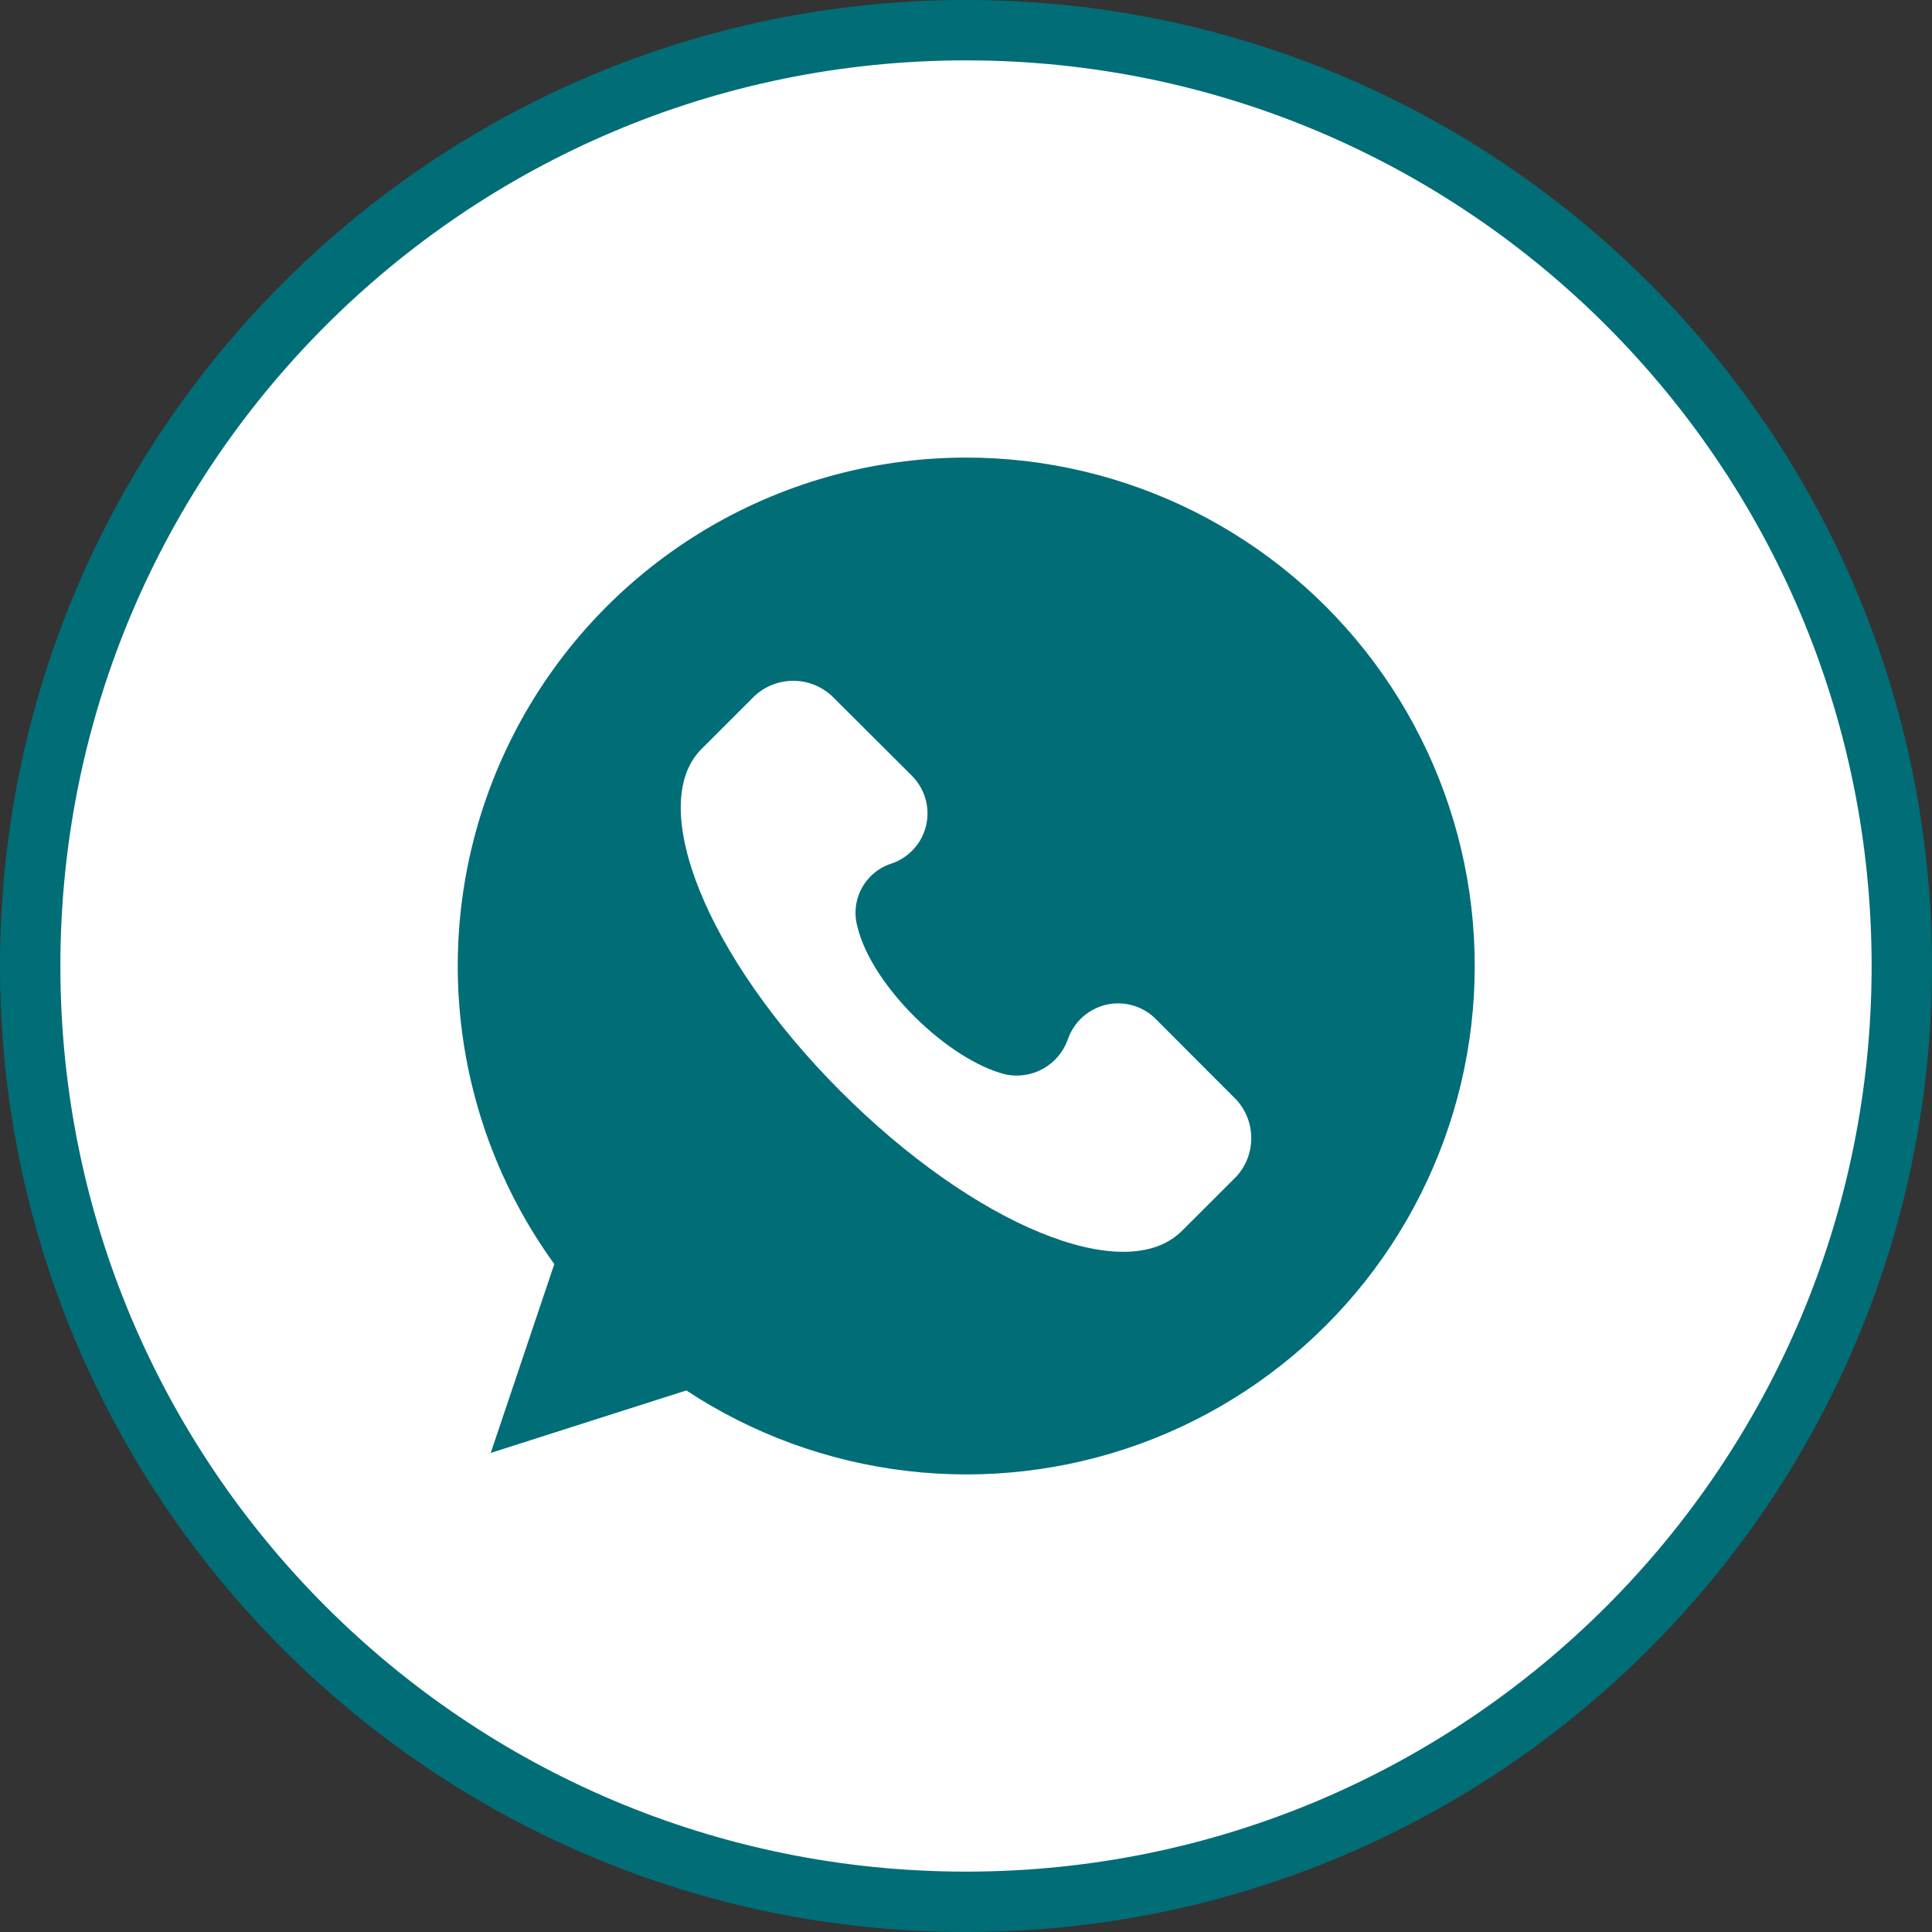
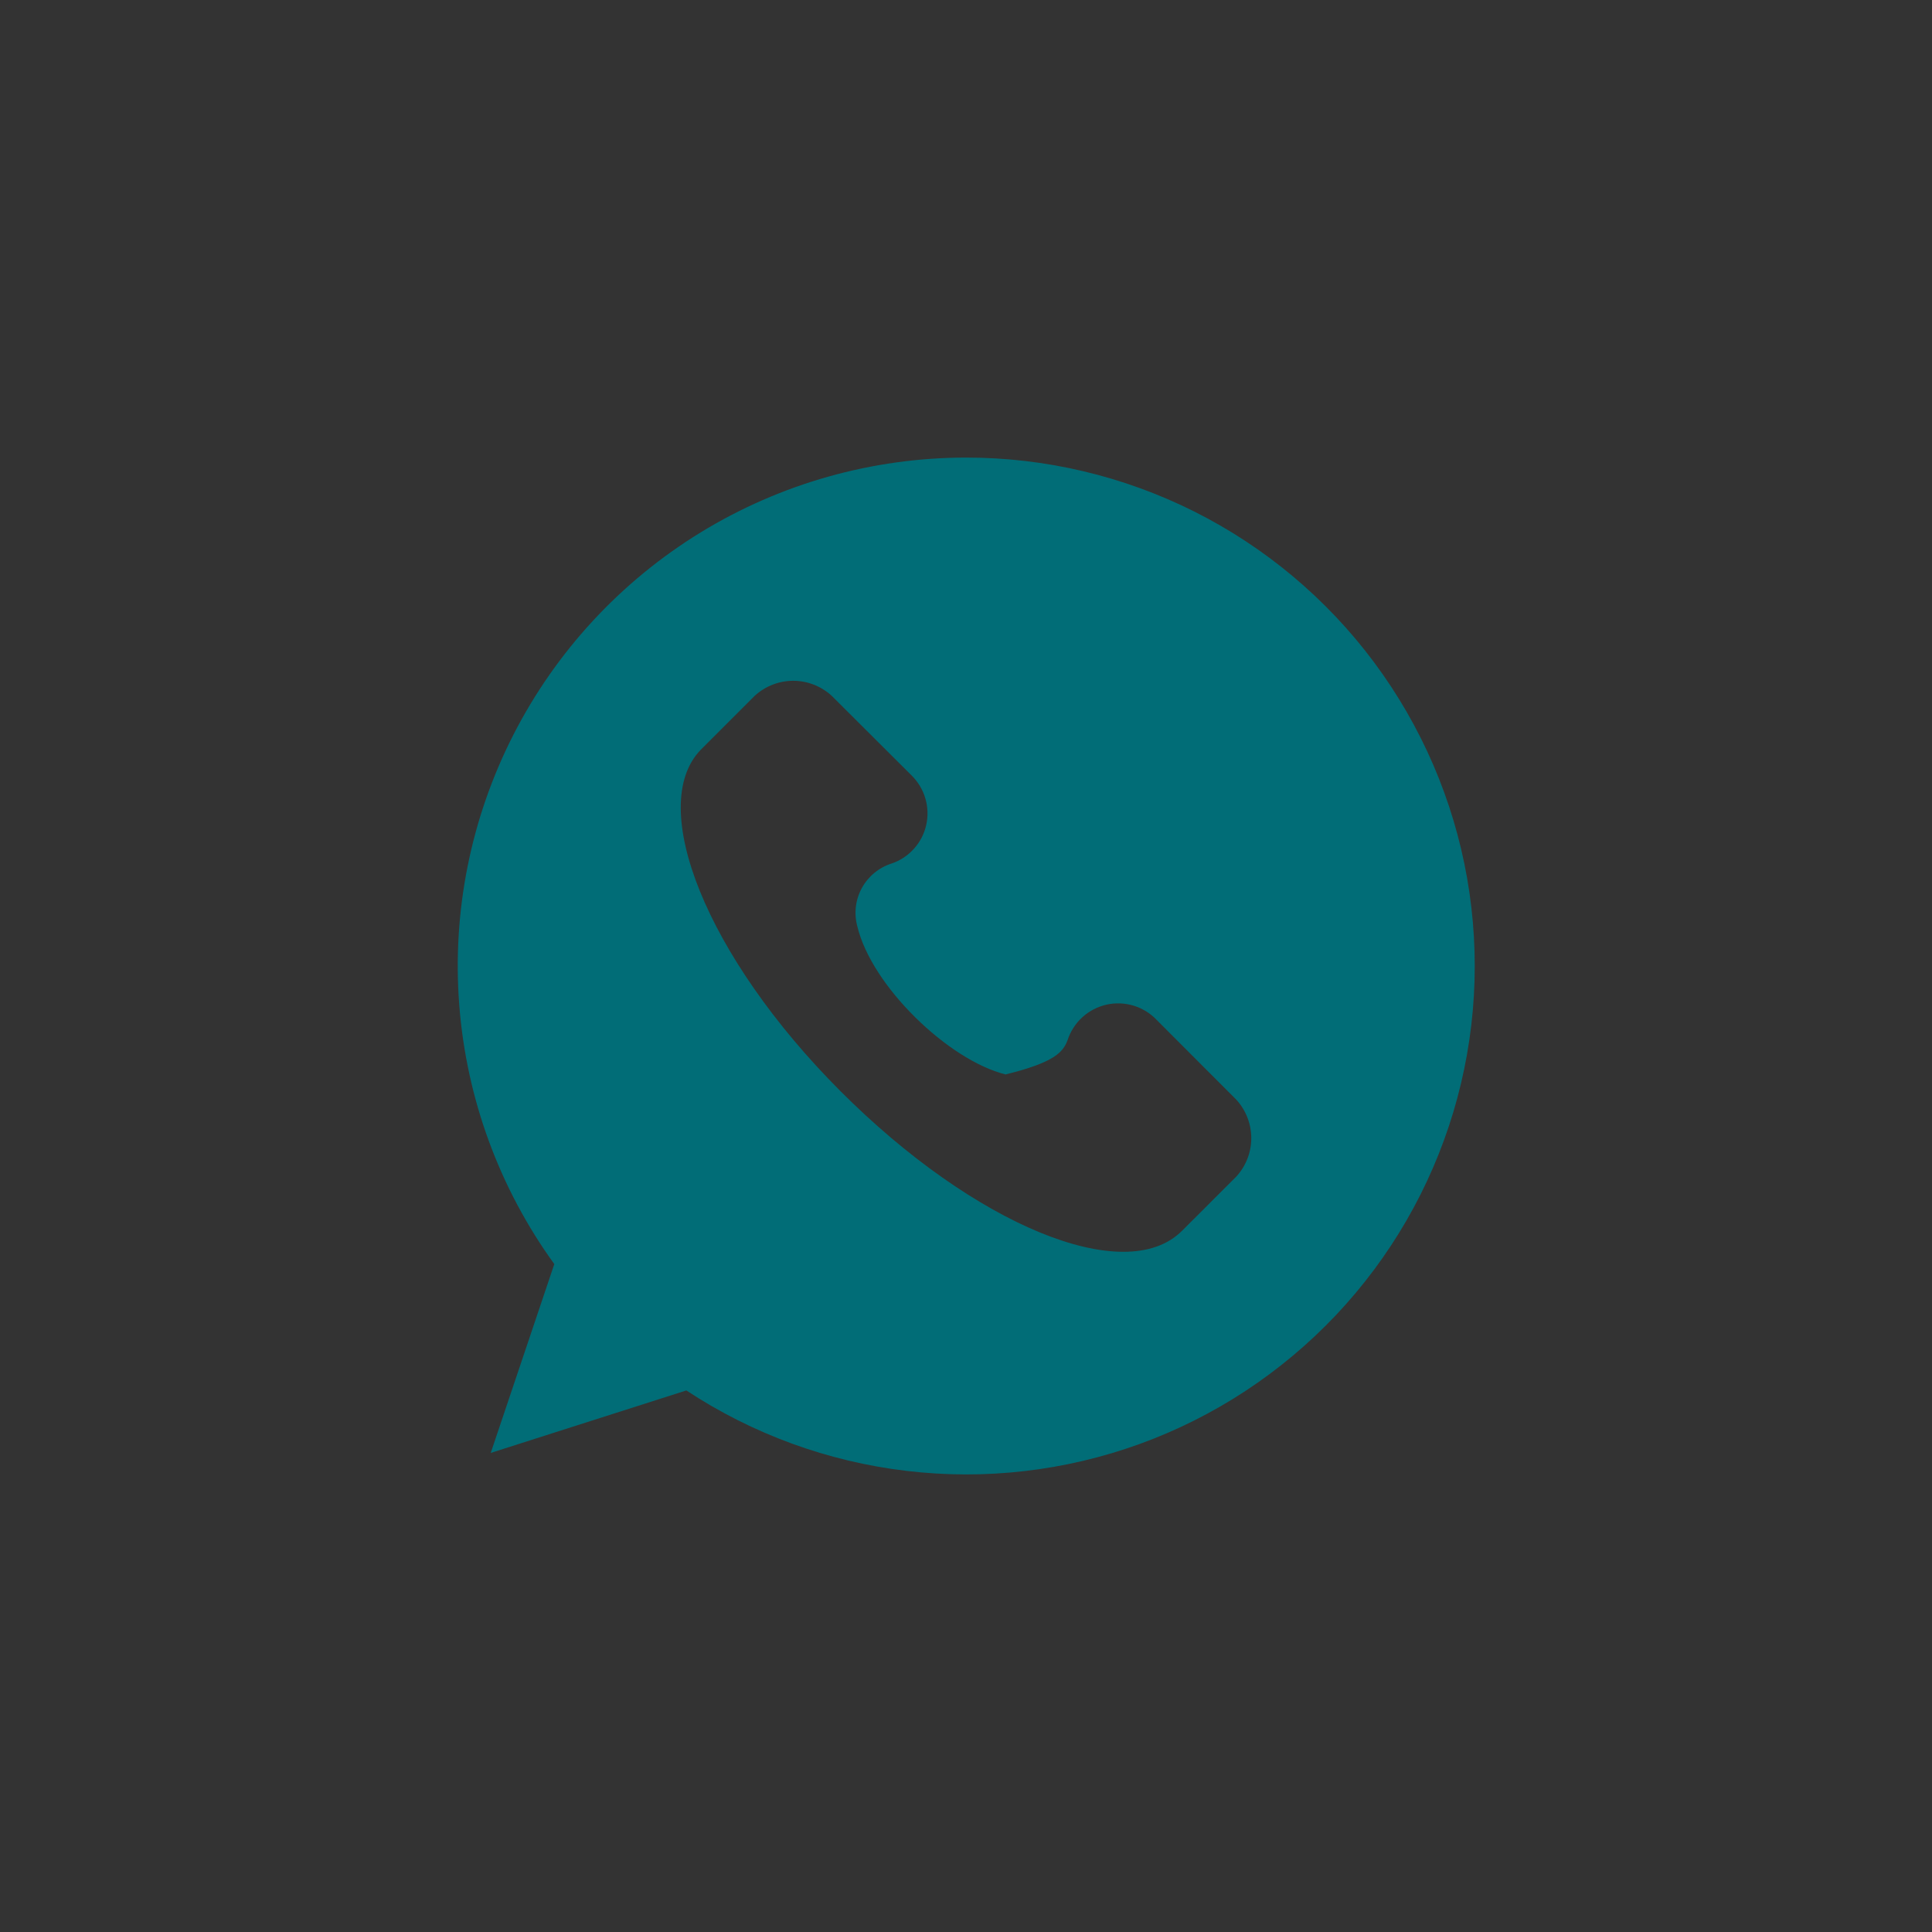
<svg xmlns="http://www.w3.org/2000/svg" width="32" height="32" viewBox="0 0 32 32" fill="none">
  <rect x="0" y="0" width="32" height="32" fill="#333333" stroke="none" />
-   <path d="M31.5 16C31.5 24.56 24.56 31.5 16 31.5C7.44 31.5 0.5 24.56 0.5 16C0.5 7.44 7.44 0.5 16 0.5C24.56 0.5 31.5 7.44 31.5 16Z" fill="white" stroke="#016D77" />
-   <path d="M16 7.579C14.448 7.58 12.927 8.009 11.604 8.819C10.281 9.63 9.208 10.79 8.503 12.171C7.797 13.553 7.487 15.103 7.607 16.65C7.727 18.197 8.271 19.68 9.181 20.937L8.128 24.065L11.368 23.03C12.464 23.753 13.714 24.209 15.018 24.363C16.322 24.517 17.644 24.364 18.879 23.916C20.113 23.468 21.225 22.737 22.127 21.783C23.029 20.828 23.695 19.676 24.072 18.418C24.449 17.16 24.526 15.832 24.299 14.539C24.071 13.246 23.544 12.024 22.759 10.97C21.975 9.917 20.955 9.062 19.782 8.473C18.608 7.885 17.313 7.578 16 7.579ZM20.476 19.489L19.579 20.385C18.636 21.329 16.135 20.291 13.918 18.07C11.701 15.849 10.707 13.354 11.604 12.421L12.501 11.524C12.675 11.365 12.902 11.276 13.138 11.276C13.374 11.276 13.601 11.365 13.775 11.524L15.097 12.842C15.204 12.947 15.284 13.078 15.326 13.222C15.369 13.366 15.374 13.519 15.341 13.665C15.308 13.812 15.238 13.948 15.137 14.059C15.036 14.171 14.909 14.255 14.766 14.303C14.556 14.37 14.38 14.516 14.274 14.71C14.169 14.903 14.142 15.13 14.2 15.343C14.436 16.333 15.709 17.56 16.655 17.796C16.866 17.84 17.087 17.807 17.276 17.702C17.465 17.597 17.61 17.427 17.684 17.223C17.732 17.079 17.816 16.949 17.929 16.847C18.041 16.745 18.179 16.674 18.327 16.64C18.476 16.607 18.63 16.613 18.776 16.657C18.921 16.701 19.053 16.782 19.158 16.893L20.478 18.215C20.637 18.389 20.725 18.616 20.725 18.852C20.725 19.088 20.636 19.315 20.476 19.489Z" fill="#016D77" />
+   <path d="M16 7.579C14.448 7.58 12.927 8.009 11.604 8.819C10.281 9.63 9.208 10.79 8.503 12.171C7.797 13.553 7.487 15.103 7.607 16.65C7.727 18.197 8.271 19.68 9.181 20.937L8.128 24.065L11.368 23.03C12.464 23.753 13.714 24.209 15.018 24.363C16.322 24.517 17.644 24.364 18.879 23.916C20.113 23.468 21.225 22.737 22.127 21.783C23.029 20.828 23.695 19.676 24.072 18.418C24.449 17.16 24.526 15.832 24.299 14.539C24.071 13.246 23.544 12.024 22.759 10.97C21.975 9.917 20.955 9.062 19.782 8.473C18.608 7.885 17.313 7.578 16 7.579ZM20.476 19.489L19.579 20.385C18.636 21.329 16.135 20.291 13.918 18.07C11.701 15.849 10.707 13.354 11.604 12.421L12.501 11.524C12.675 11.365 12.902 11.276 13.138 11.276C13.374 11.276 13.601 11.365 13.775 11.524L15.097 12.842C15.204 12.947 15.284 13.078 15.326 13.222C15.369 13.366 15.374 13.519 15.341 13.665C15.308 13.812 15.238 13.948 15.137 14.059C15.036 14.171 14.909 14.255 14.766 14.303C14.556 14.37 14.38 14.516 14.274 14.71C14.169 14.903 14.142 15.13 14.2 15.343C14.436 16.333 15.709 17.56 16.655 17.796C17.465 17.597 17.61 17.427 17.684 17.223C17.732 17.079 17.816 16.949 17.929 16.847C18.041 16.745 18.179 16.674 18.327 16.64C18.476 16.607 18.63 16.613 18.776 16.657C18.921 16.701 19.053 16.782 19.158 16.893L20.478 18.215C20.637 18.389 20.725 18.616 20.725 18.852C20.725 19.088 20.636 19.315 20.476 19.489Z" fill="#016D77" />
</svg>